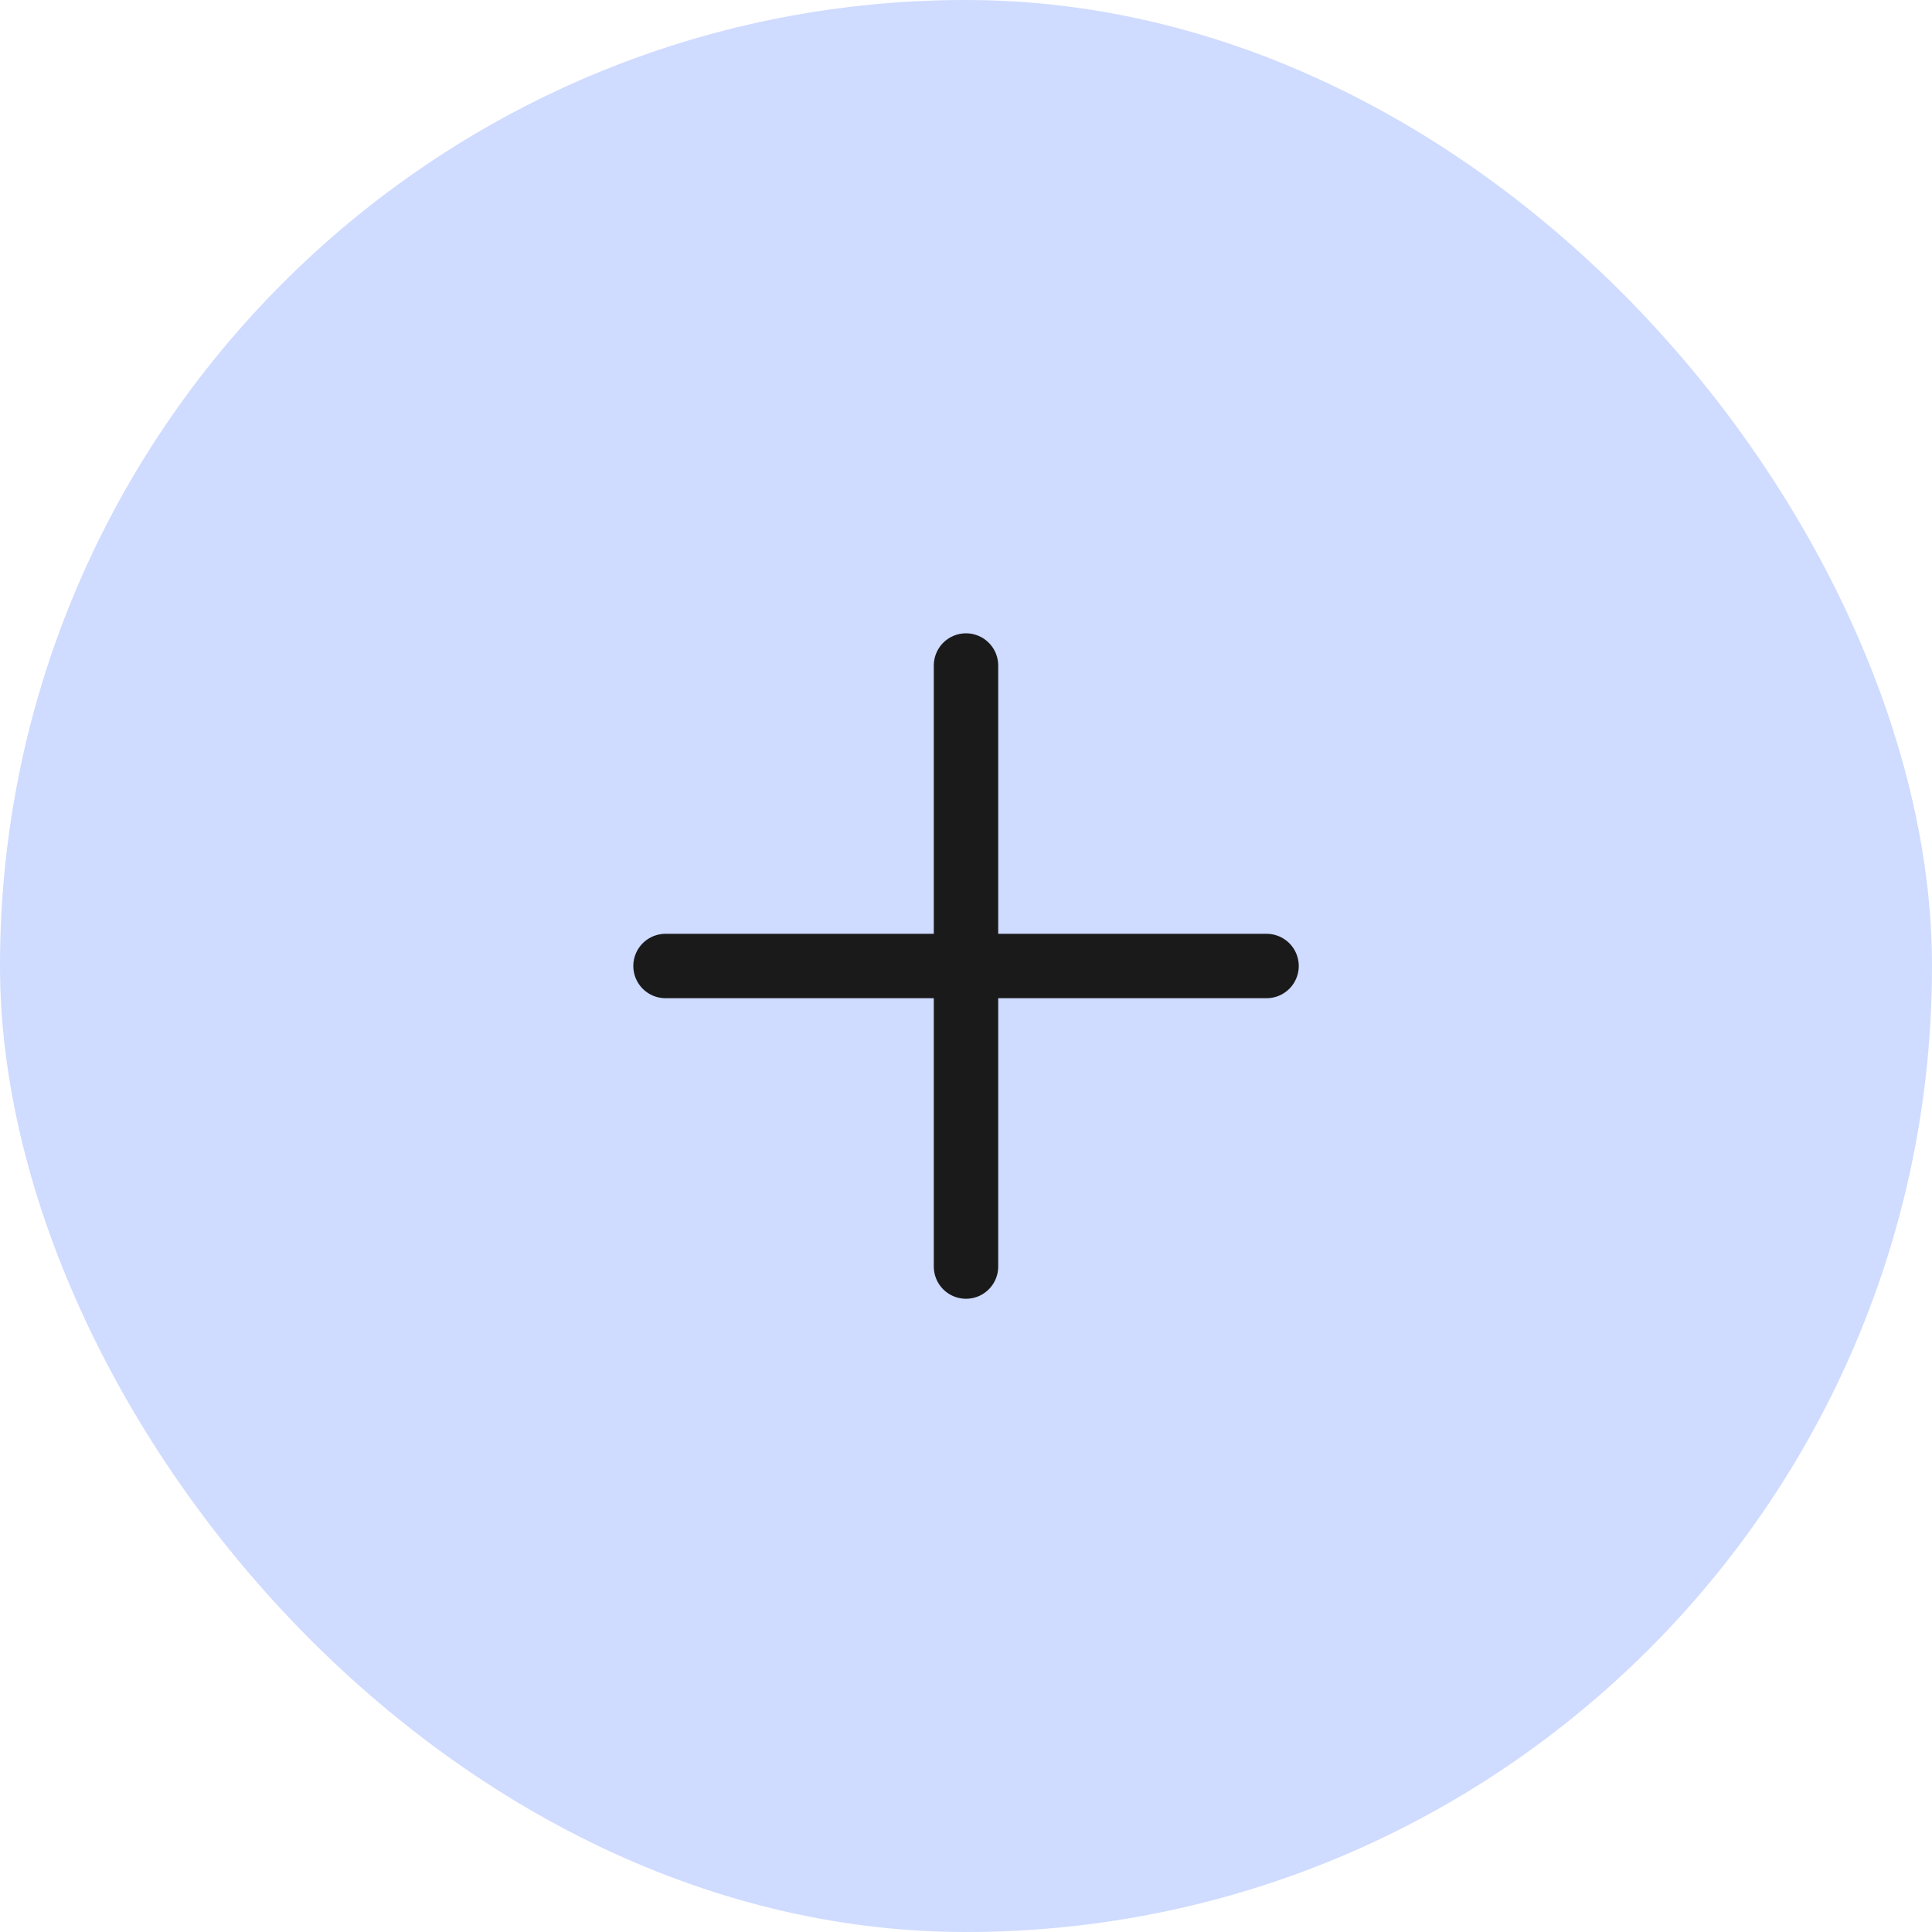
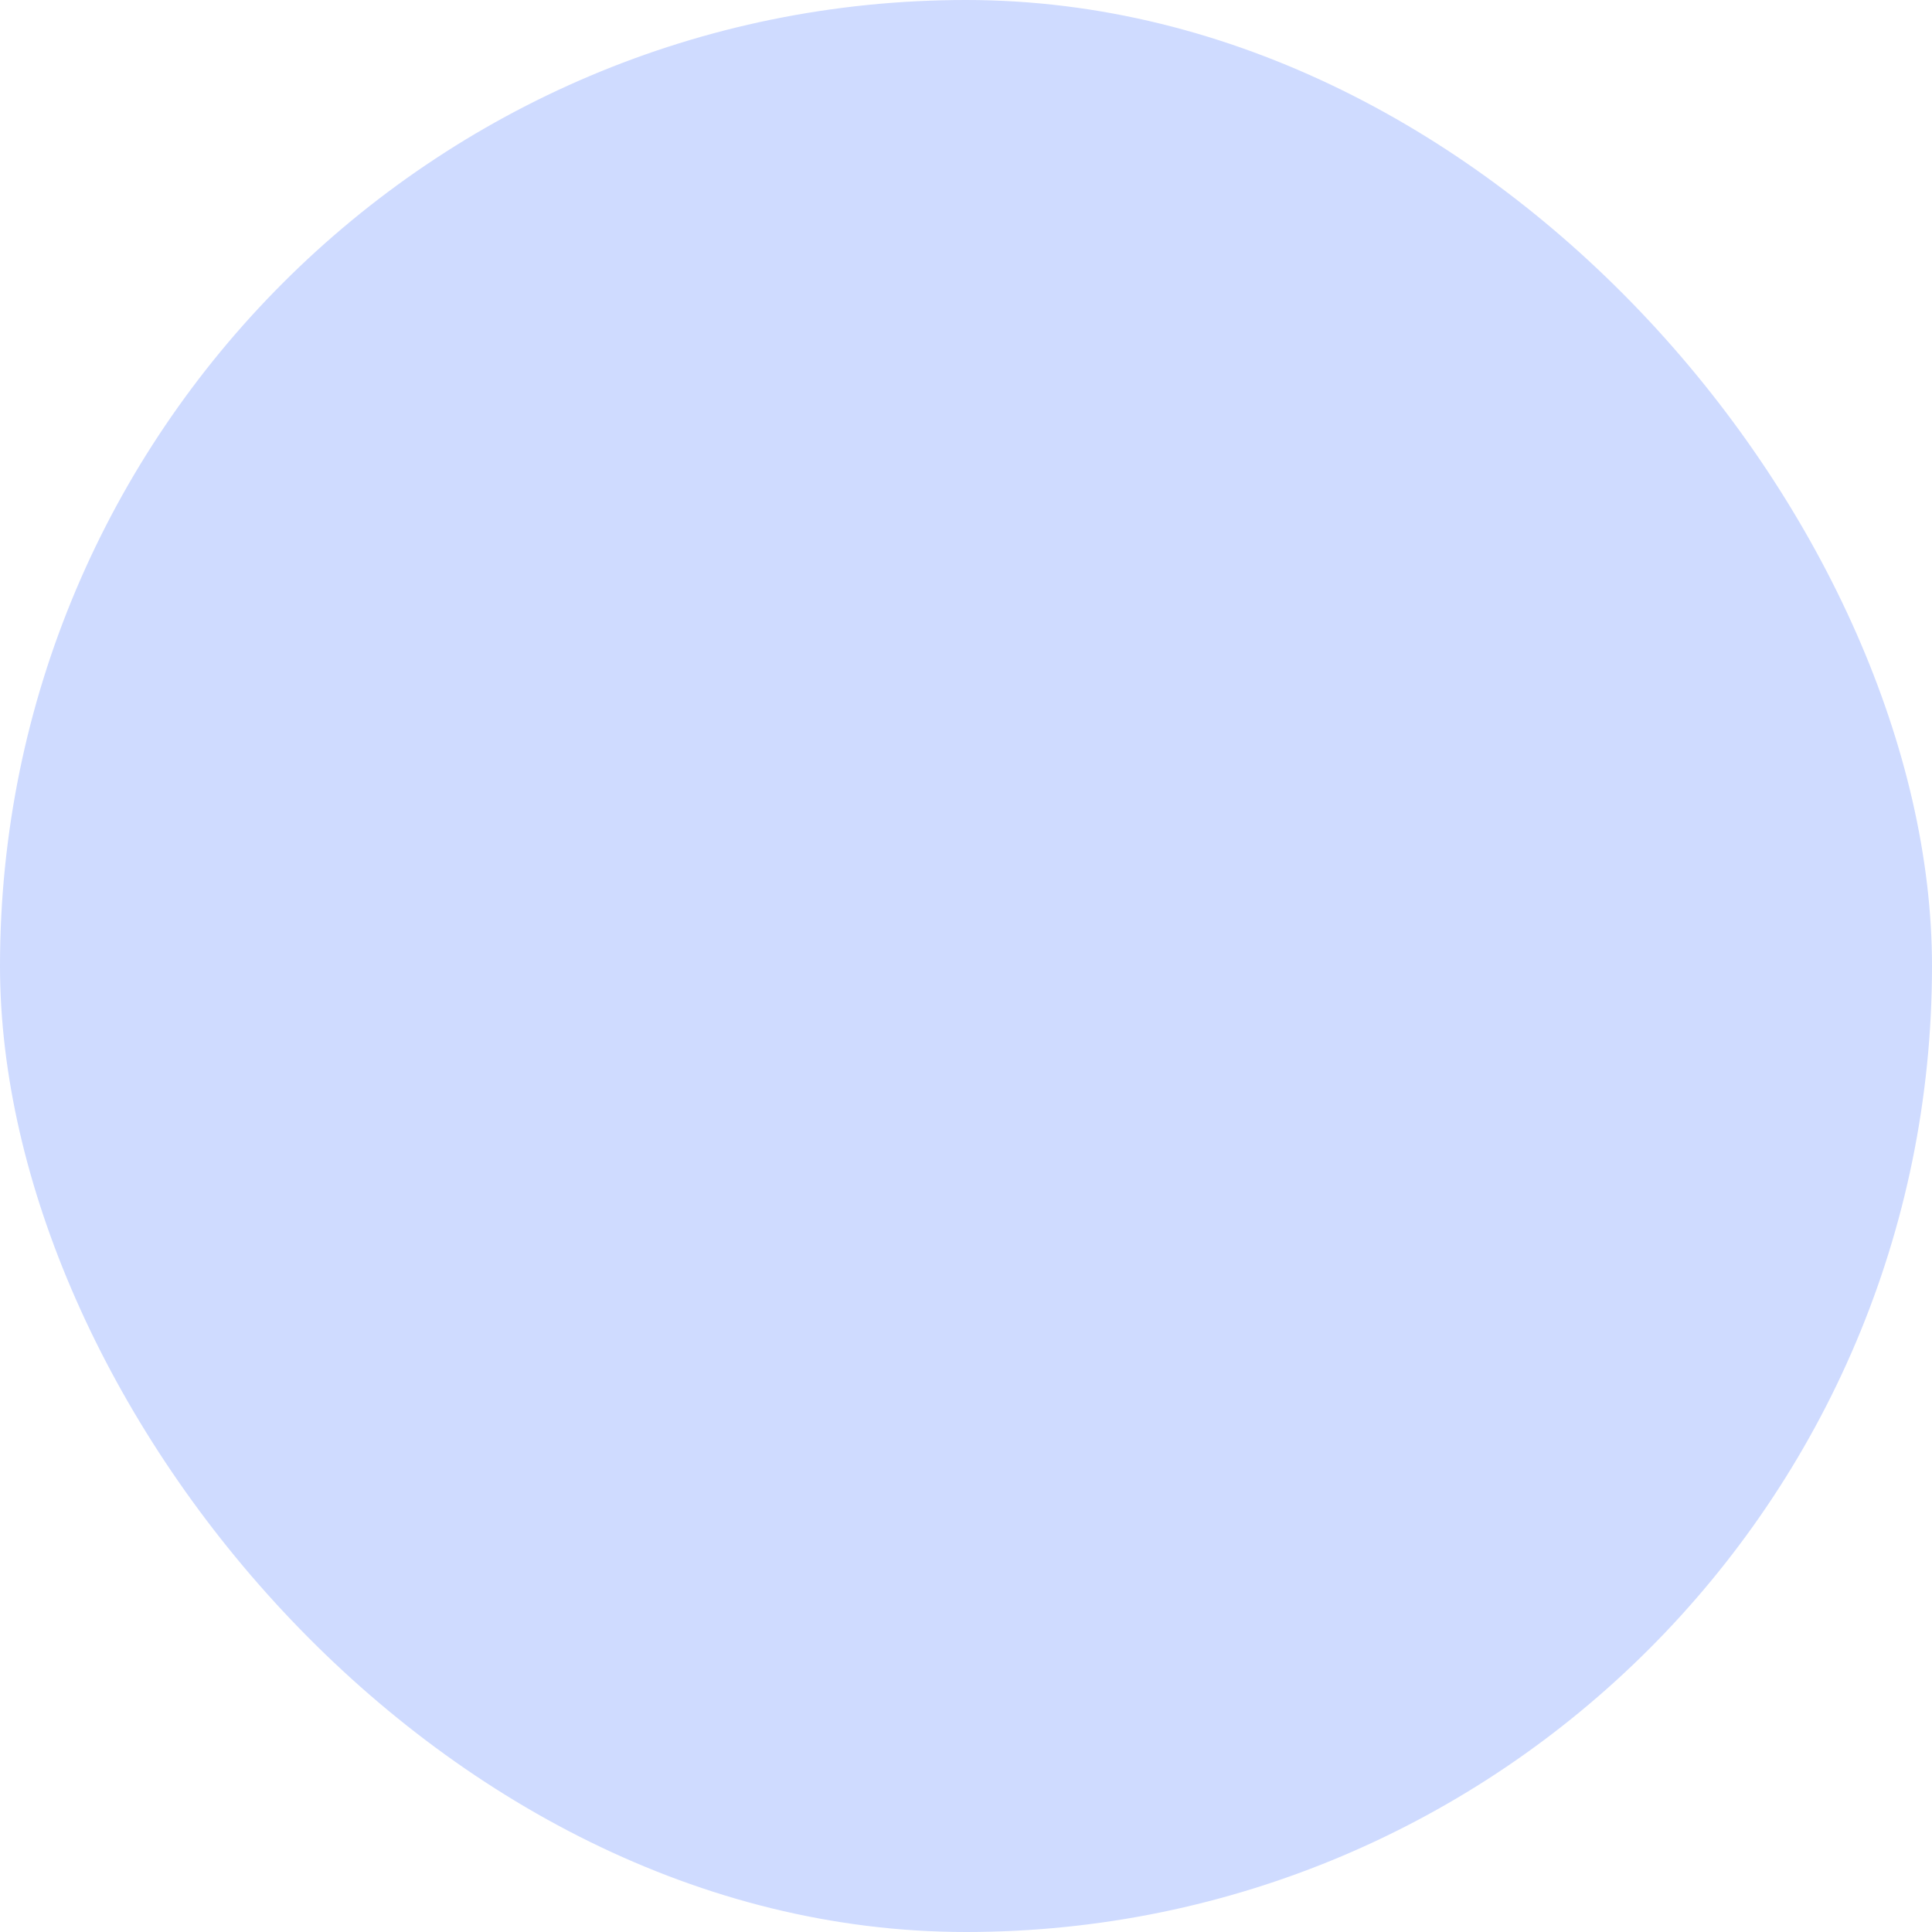
<svg xmlns="http://www.w3.org/2000/svg" width="30" height="30" fill="none">
  <rect width="30" height="30" fill="#CFDBFF" rx="15" />
-   <path stroke="#1A1A1A" stroke-linecap="round" stroke-linejoin="round" d="M15 10.334v9.333M10.334 15h9.333" />
</svg>